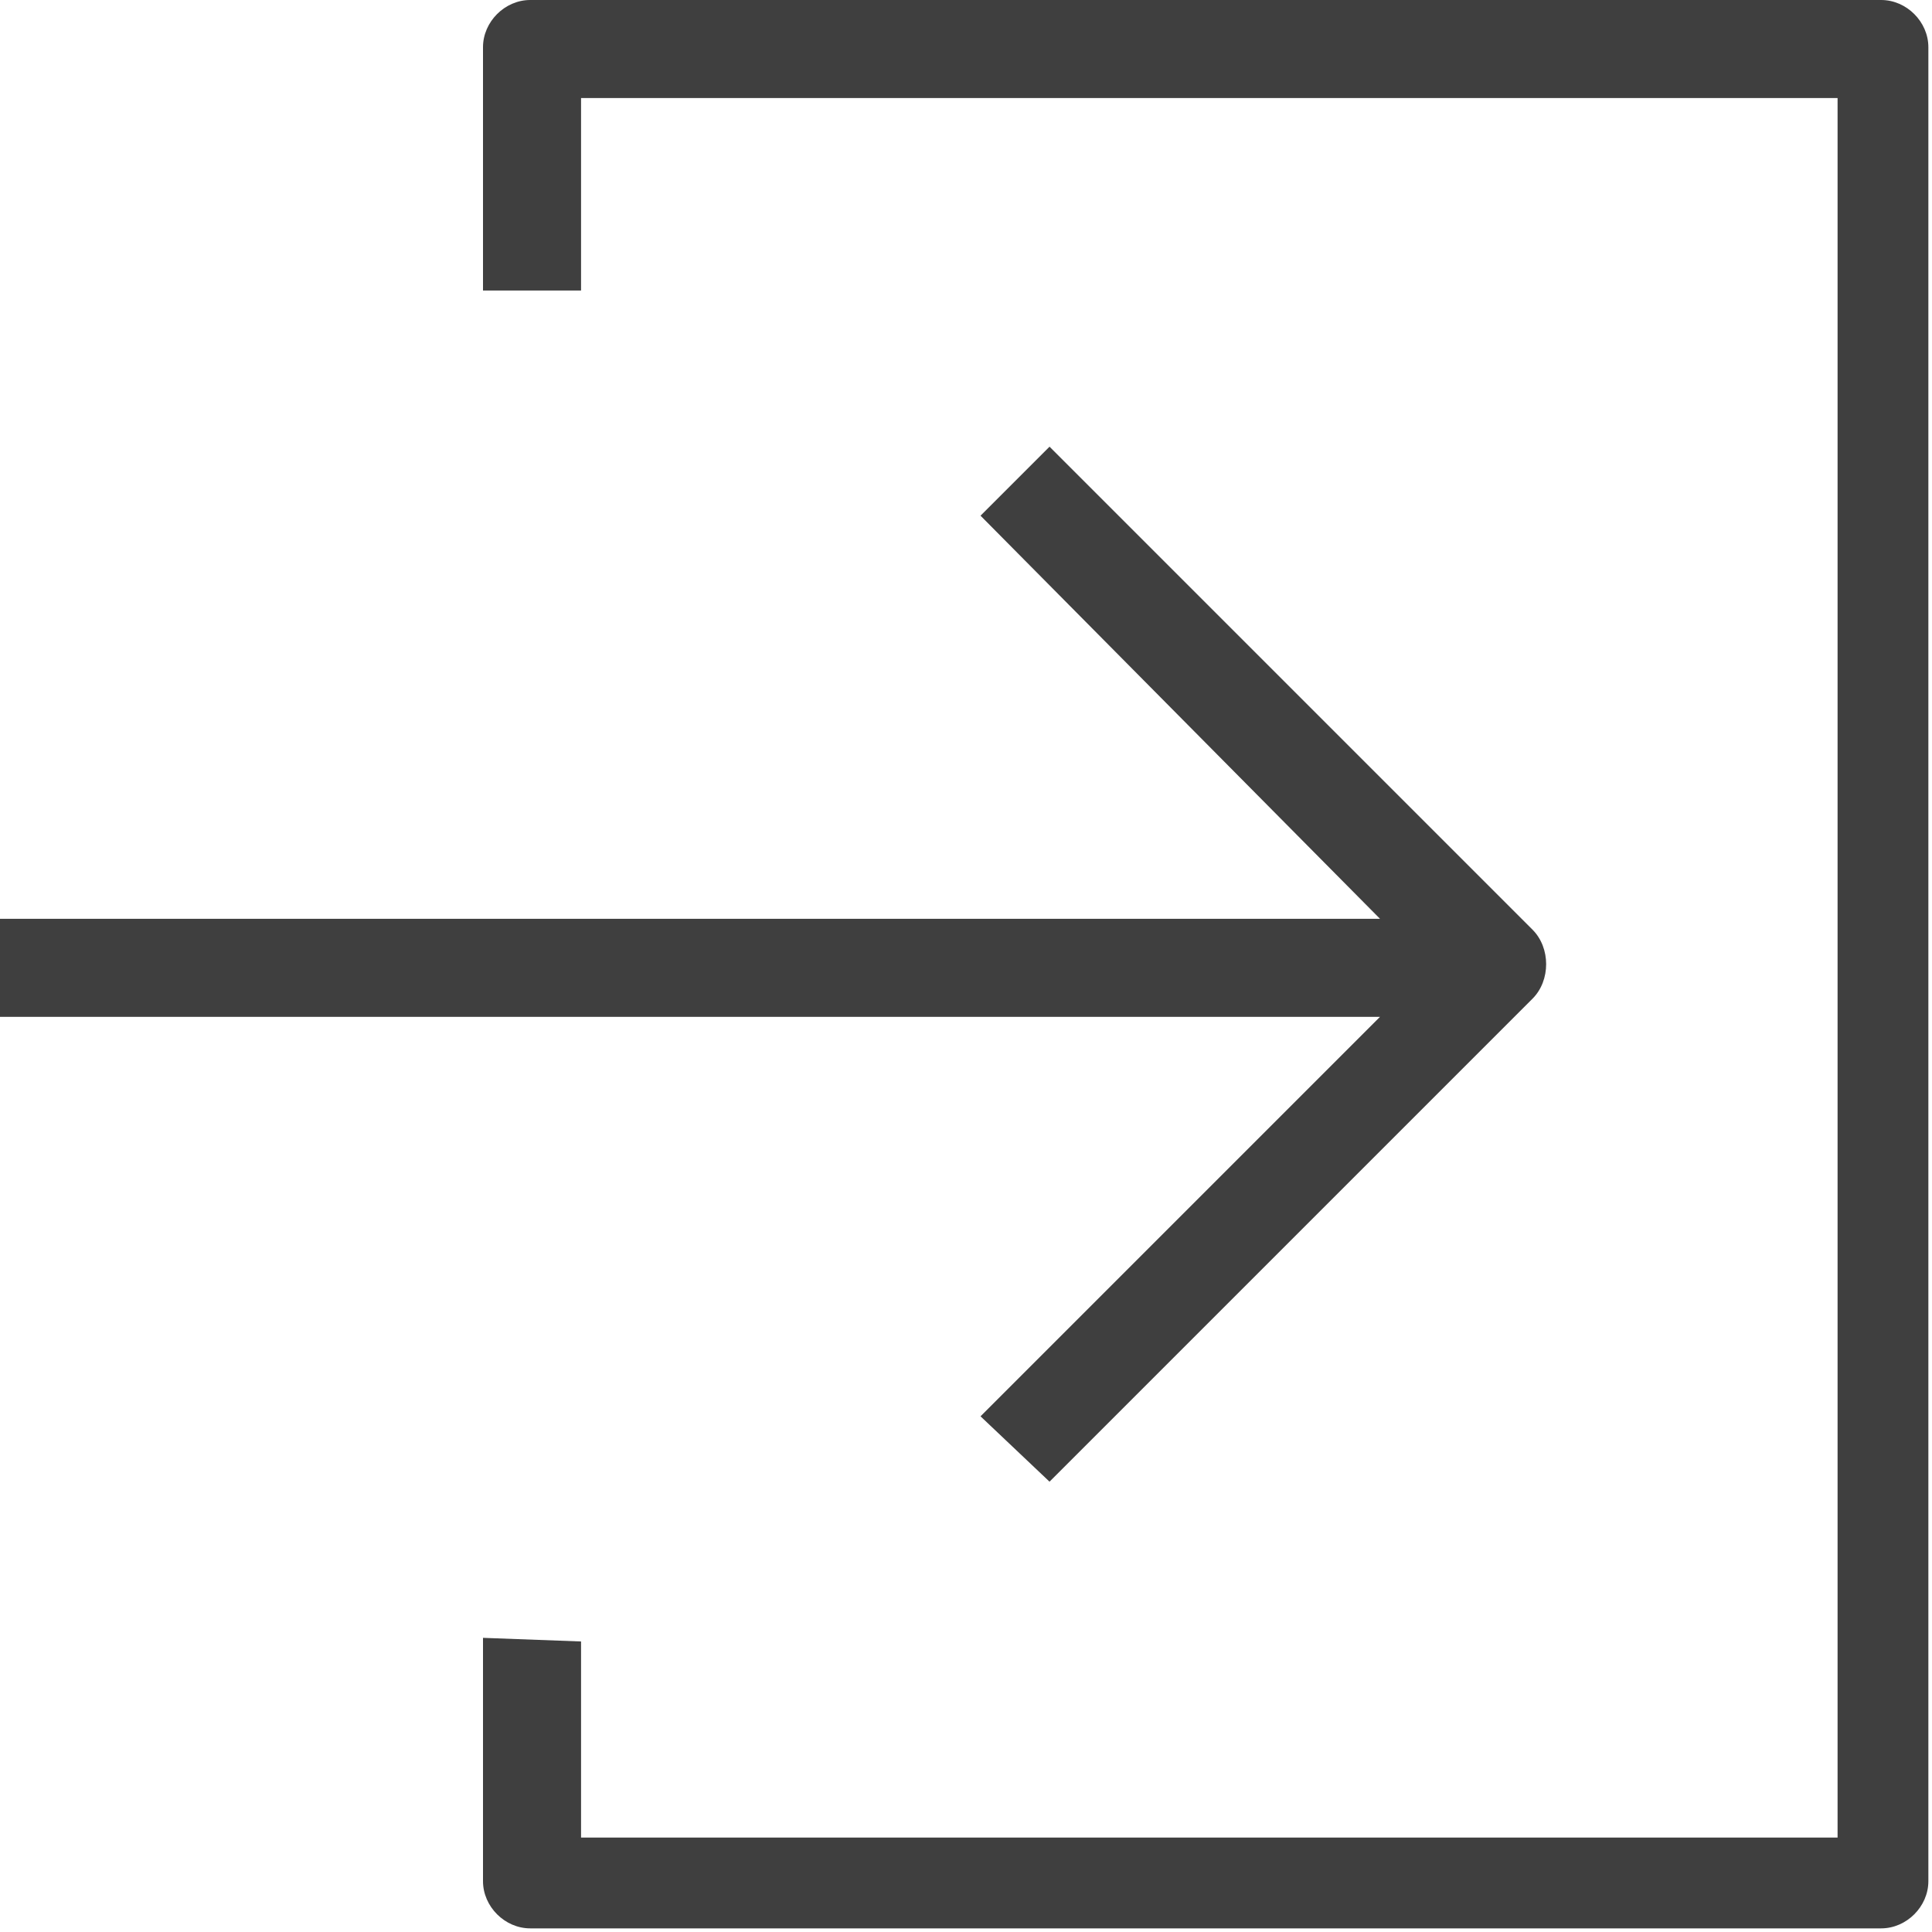
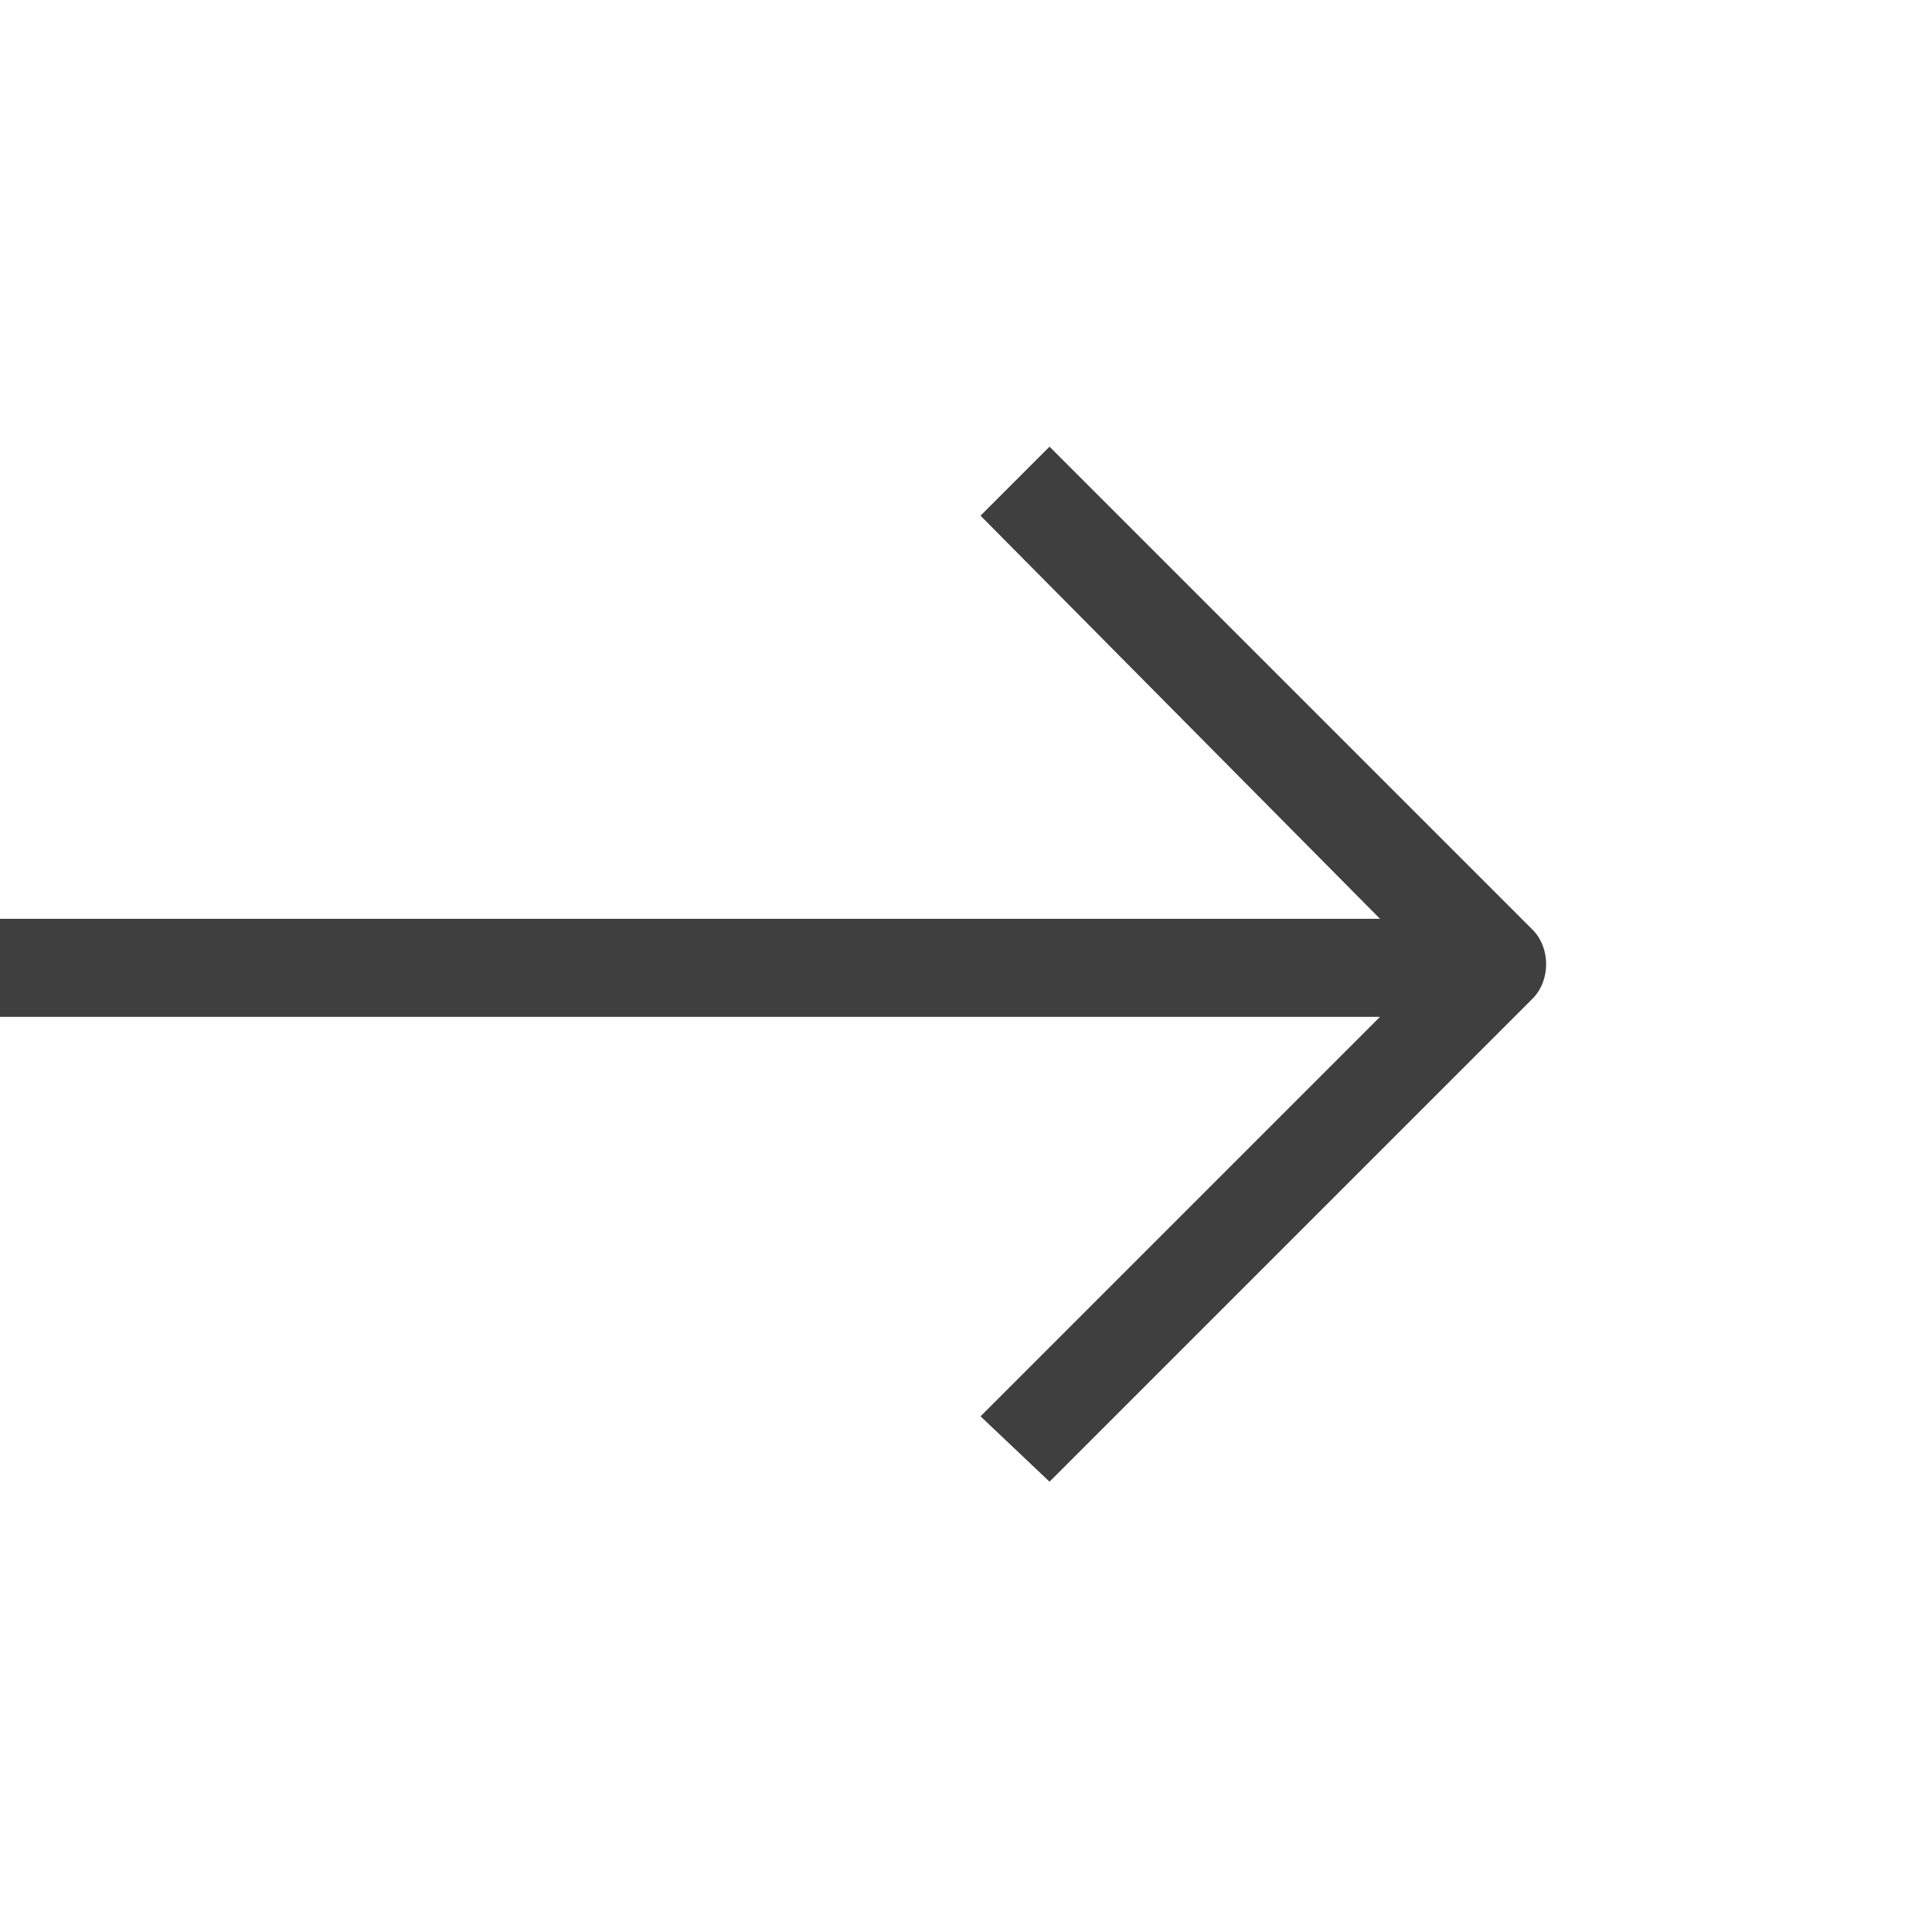
<svg xmlns="http://www.w3.org/2000/svg" version="1.1" id="Layer_1" x="0px" y="0px" viewBox="0 0 53.2 53.2" style="enable-background:new 0 0 53.2 53.2;" xml:space="preserve">
  <style type="text/css">
	.st0{fill:#3F3F3F;}
</style>
-   <path class="st0" d="M16,45.2v5.4h34.6V2.7H16V8h-2.7V1.3c0-0.7,0.6-1.3,1.3-1.3l0,0h37.2c0.7,0,1.3,0.6,1.3,1.3v50.5  c0,0.7-0.6,1.3-1.3,1.3H14.6c-0.7,0-1.3-0.6-1.3-1.3l0,0v-6.7L16,45.2z" />
  <path class="st0" d="M27,14.2l1.9-1.9l13.3,13.3c0.5,0.5,0.5,1.4,0,1.9l0,0L28.9,40.8L27,39l11-11H0v-2.7h38L27,14.2z" />
</svg>